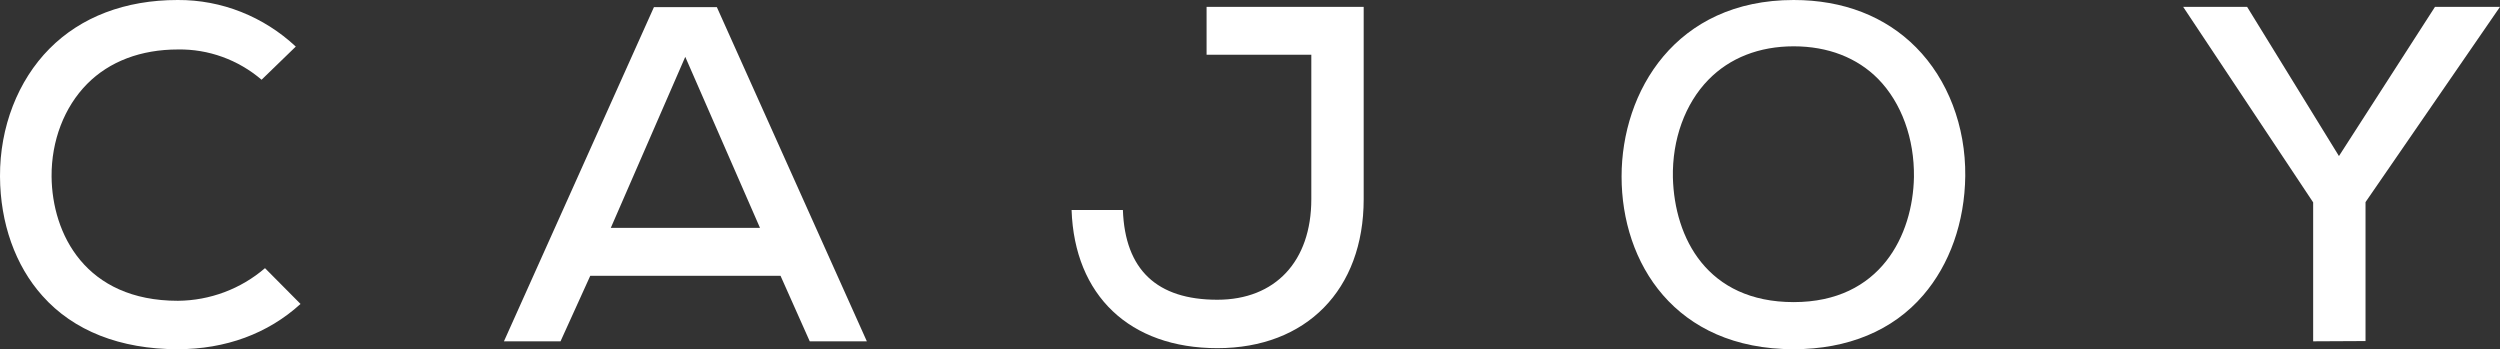
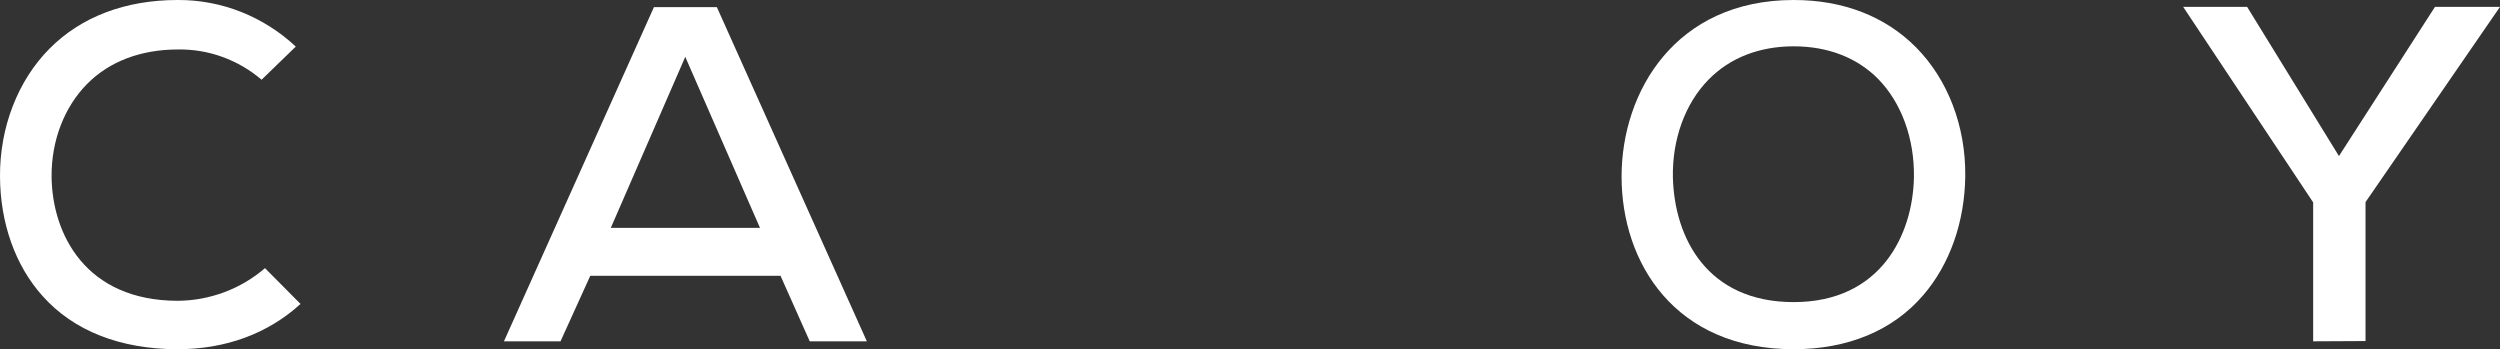
<svg xmlns="http://www.w3.org/2000/svg" version="1.1" id="Gruppe_24" x="0px" y="0px" viewBox="0 0 950 132.7" style="enable-background:new 0 0 950 132.7;" xml:space="preserve">
  <rect x="0" y="0" width="950" height="132.7" fill="#333333" stroke="none" />
  <style type="text/css">
	.st0{fill:#FFFFFF;}
</style>
  <path id="Pfad_21" class="st0" d="M67.5,132.7c-21.8,0-39.6-7-51.4-20.3C5.8,100.9,0.1,84.8,0,67.1c-0.1-18.8,6.8-36.5,18.8-48.6  S47.6,0,67.5,0c16.7-0.1,32.7,6.3,44.9,17.7l-13,12.6c-8.9-7.6-20.2-11.7-31.8-11.5c-14,0-26,4.5-34.5,13.1  c-8.7,8.8-13.6,21.6-13.5,35.2c0.2,21.8,12.9,47.2,48,47.2c12.2-0.1,23.9-4.5,33.1-12.4l13.5,13.6  C101.8,126.8,85.7,132.7,67.5,132.7z" />
  <path id="Pfad_22" class="st0" d="M307.7,129.7l-11.1-24.9h-72.3L213,129.7h-21.5l57-127h23.9l57,127H307.7z M232.1,86.6h56.7  l-28.4-65L232.1,86.6z" />
-   <path id="Pfad_23" class="st0" d="M462.6,132.3c-33.3,0-54.3-20-55.4-52.5h19.5c0.8,22.7,12.9,34.1,35.9,34.1  c22,0,35.7-14.6,35.7-38.2V20.8h-39.8V2.6h59.7v73.1C518.2,110.1,496.4,132.3,462.6,132.3z" />
  <path id="Pfad_24" class="st0" d="M681.6,132.7c-45.2,0-65.4-32.9-65.4-65.6c0-32.3,20.5-67.1,65.4-67.1c18.8,0,34.8,6.2,46.5,18  c12.1,12.2,18.9,30,18.7,48.9c-0.2,17.5-5.9,33.6-16,45.3C719.3,125.6,702.2,132.7,681.6,132.7z M681.6,17.6  c-13.1,0-24.3,4.4-32.4,12.7c-8.9,9.1-13.8,22.7-13.5,37.2c0.6,22.9,13,47.3,45.9,47.3c33.1,0,45.3-25.6,45.7-47.5  c0.2-14.6-4.7-28.2-13.6-37.3C705.7,21.9,694.6,17.6,681.6,17.6L681.6,17.6z" />
  <path id="Pfad_25" class="st0" d="M879,129.7V76.9L829.6,2.6h24.3l34.9,56.7l36.5-56.7H950l-51.1,74.2v52.8L879,129.7z" />
</svg>